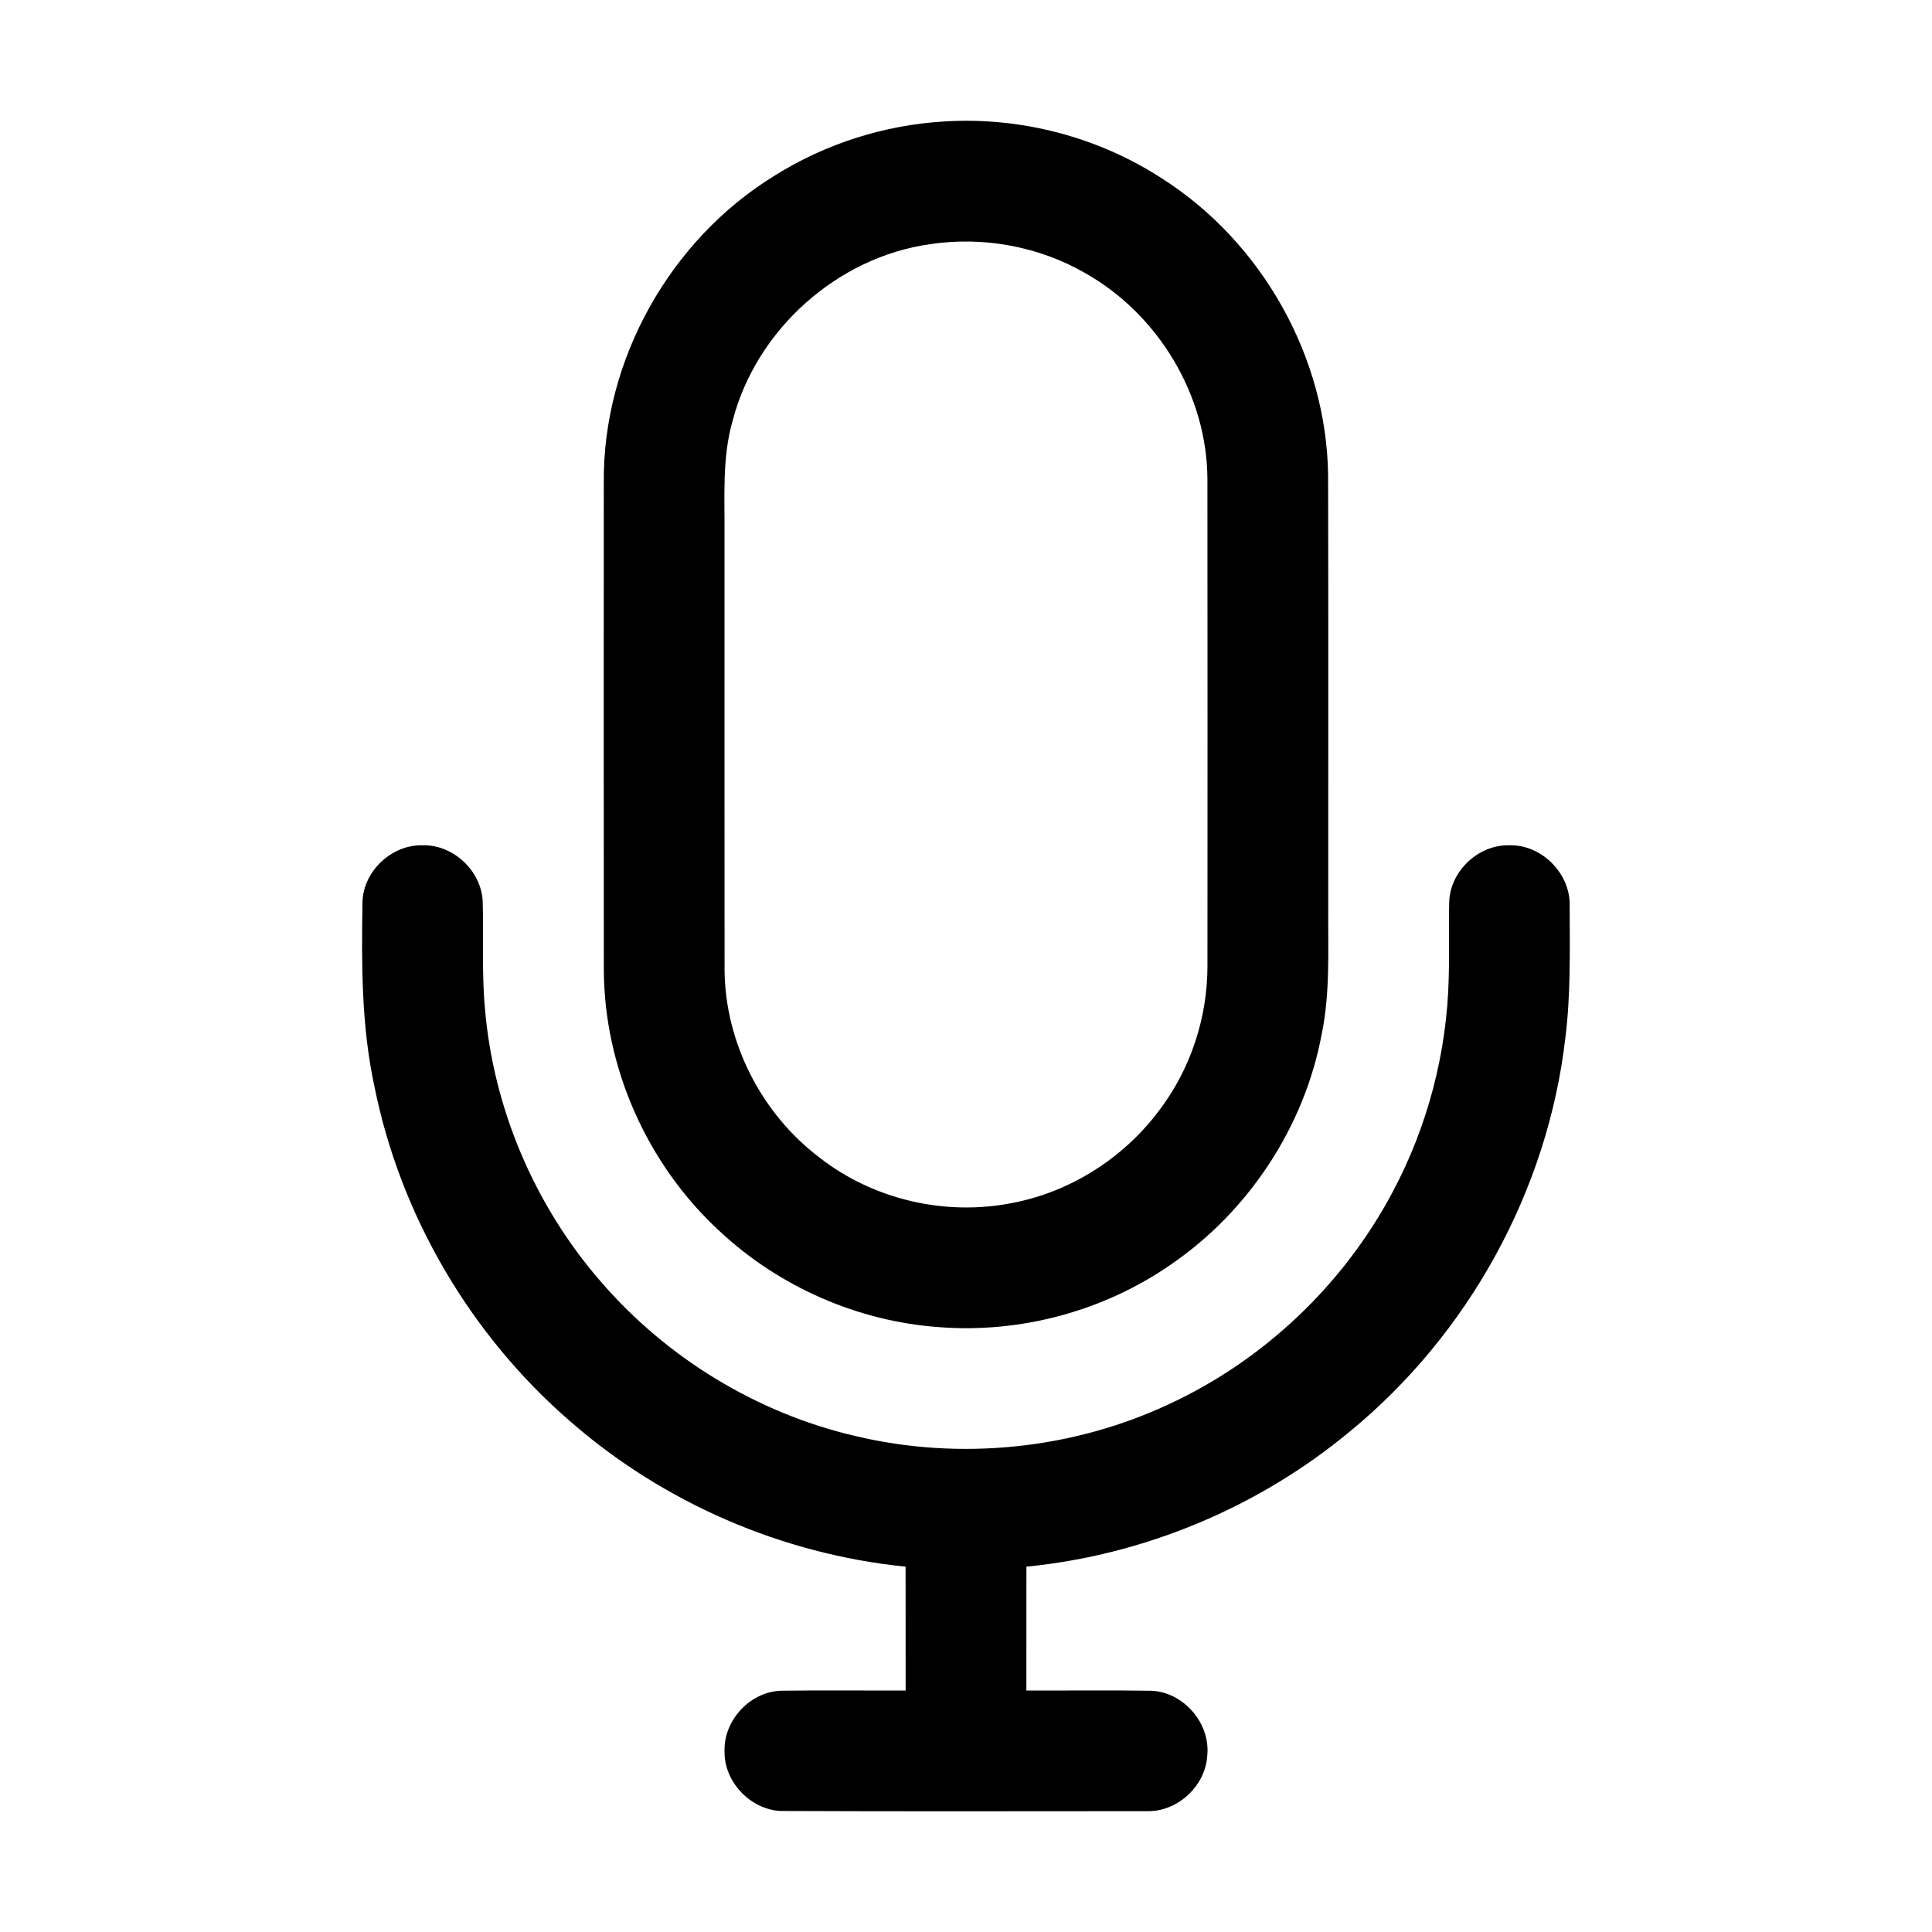
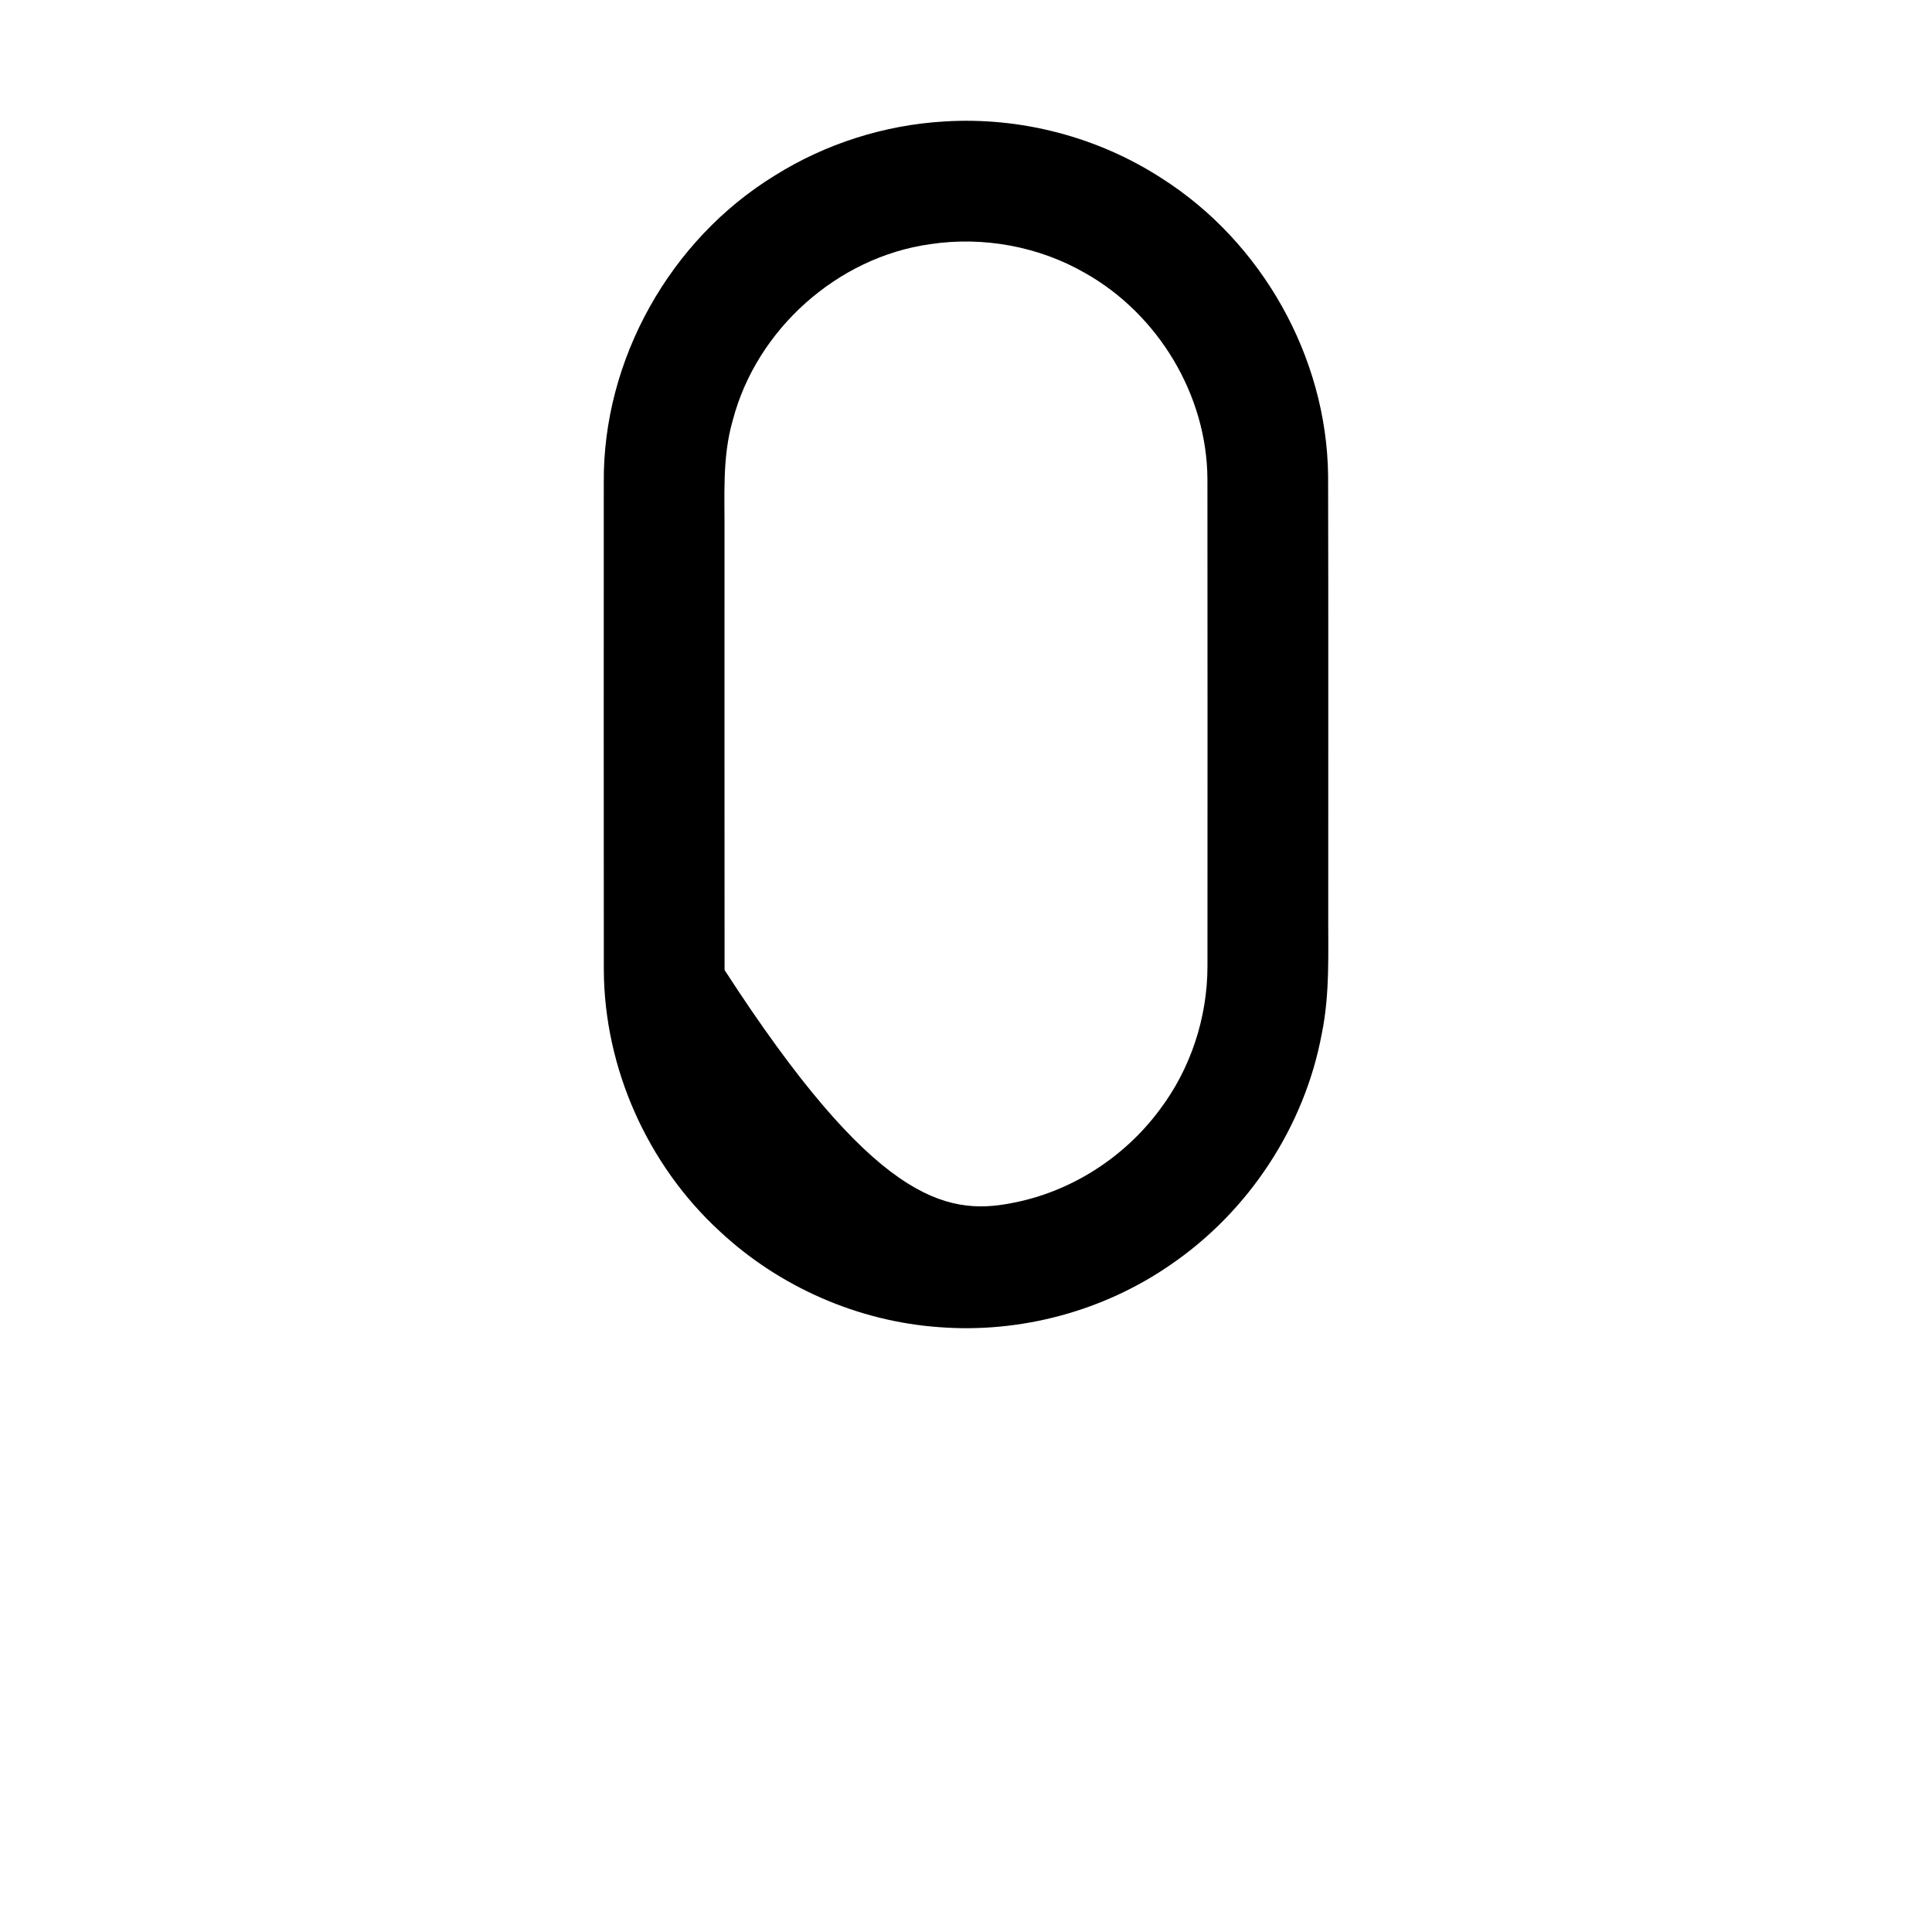
<svg xmlns="http://www.w3.org/2000/svg" width="512pt" height="512pt" viewBox="0 0 512 512" version="1.1">
  <g id="#000000ff">
-     <path fill="#000000" opacity="1.00" d=" M 250.24 32.19 C 270.43 30.92 290.94 36.26 307.91 47.28 C 334.38 64.12 351.59 94.56 351.96 125.99 C 352.06 164.32 351.97 202.64 352.00 240.97 C 351.92 251.98 352.52 263.11 350.28 273.98 C 345.70 298.64 330.85 321.12 310.14 335.22 C 292.39 347.49 270.40 353.37 248.90 351.71 C 227.35 350.19 206.47 341.02 190.70 326.27 C 171.57 308.67 160.13 283.03 160.02 257.01 C 159.98 214.01 160.00 171.00 160.01 127.99 C 159.69 95.36 177.60 63.47 205.40 46.47 C 218.84 38.06 234.42 33.12 250.24 32.19 M 246.47 64.71 C 221.89 68.16 200.50 87.32 194.21 111.31 C 191.30 121.27 192.10 131.73 192.00 141.97 C 192.02 180.34 191.97 218.70 192.02 257.07 C 192.16 276.37 201.85 295.18 217.21 306.79 C 231.38 317.88 250.42 322.30 268.06 318.84 C 283.62 315.94 297.85 306.86 307.27 294.17 C 315.54 283.28 320.00 269.64 319.99 255.98 C 320.00 212.99 320.03 170.00 319.98 127.00 C 319.89 104.73 306.95 83.30 287.62 72.39 C 275.29 65.27 260.53 62.59 246.47 64.71 Z" />
-     <path fill="#000000" opacity="1.00" d=" M 96.06 238.93 C 96.36 230.76 103.87 223.78 112.03 224.01 C 120.12 223.82 127.52 230.76 127.92 238.82 C 128.21 248.24 127.64 257.68 128.50 267.08 C 130.71 293.75 141.71 319.54 159.28 339.71 C 176.72 359.89 200.59 374.47 226.58 380.54 C 254.29 387.16 284.23 384.15 310.02 372.01 C 335.04 360.37 356.04 340.39 368.99 316.03 C 378.35 298.53 383.51 278.81 383.93 258.97 C 384.12 252.29 383.87 245.62 384.06 238.95 C 384.35 230.78 391.85 223.79 400.01 224.01 C 408.48 223.78 416.10 231.39 415.98 239.85 C 415.99 251.57 416.30 263.36 414.84 275.02 C 410.18 315.53 389.08 353.73 357.54 379.51 C 333.39 399.51 303.22 412.11 272.01 415.18 C 271.99 426.12 272.00 437.06 272.00 448.00 C 283.03 448.05 294.06 447.90 305.08 448.07 C 313.60 448.38 320.74 456.61 319.95 465.09 C 319.57 473.16 312.19 480.12 304.09 479.98 C 271.70 479.98 239.30 480.08 206.90 479.93 C 198.83 479.56 191.82 472.15 192.01 464.04 C 191.78 455.88 198.77 448.35 206.94 448.06 C 217.96 447.90 228.98 448.05 240.00 448.00 C 240.00 437.06 240.01 426.12 239.99 415.18 C 207.38 411.91 175.92 398.32 151.22 376.77 C 124.78 353.92 106.11 322.22 99.23 287.93 C 95.74 271.84 95.80 255.31 96.06 238.93 Z" />
+     <path fill="#000000" opacity="1.00" d=" M 250.24 32.19 C 270.43 30.92 290.94 36.26 307.91 47.28 C 334.38 64.12 351.59 94.56 351.96 125.99 C 352.06 164.32 351.97 202.64 352.00 240.97 C 351.92 251.98 352.52 263.11 350.28 273.98 C 345.70 298.64 330.85 321.12 310.14 335.22 C 292.39 347.49 270.40 353.37 248.90 351.71 C 227.35 350.19 206.47 341.02 190.70 326.27 C 171.57 308.67 160.13 283.03 160.02 257.01 C 159.98 214.01 160.00 171.00 160.01 127.99 C 159.69 95.36 177.60 63.47 205.40 46.47 C 218.84 38.06 234.42 33.12 250.24 32.19 M 246.47 64.71 C 221.89 68.16 200.50 87.32 194.21 111.31 C 191.30 121.27 192.10 131.73 192.00 141.97 C 192.02 180.34 191.97 218.70 192.02 257.07 C 231.38 317.88 250.42 322.30 268.06 318.84 C 283.62 315.94 297.85 306.86 307.27 294.17 C 315.54 283.28 320.00 269.64 319.99 255.98 C 320.00 212.99 320.03 170.00 319.98 127.00 C 319.89 104.73 306.95 83.30 287.62 72.39 C 275.29 65.27 260.53 62.59 246.47 64.71 Z" />
  </g>
</svg>